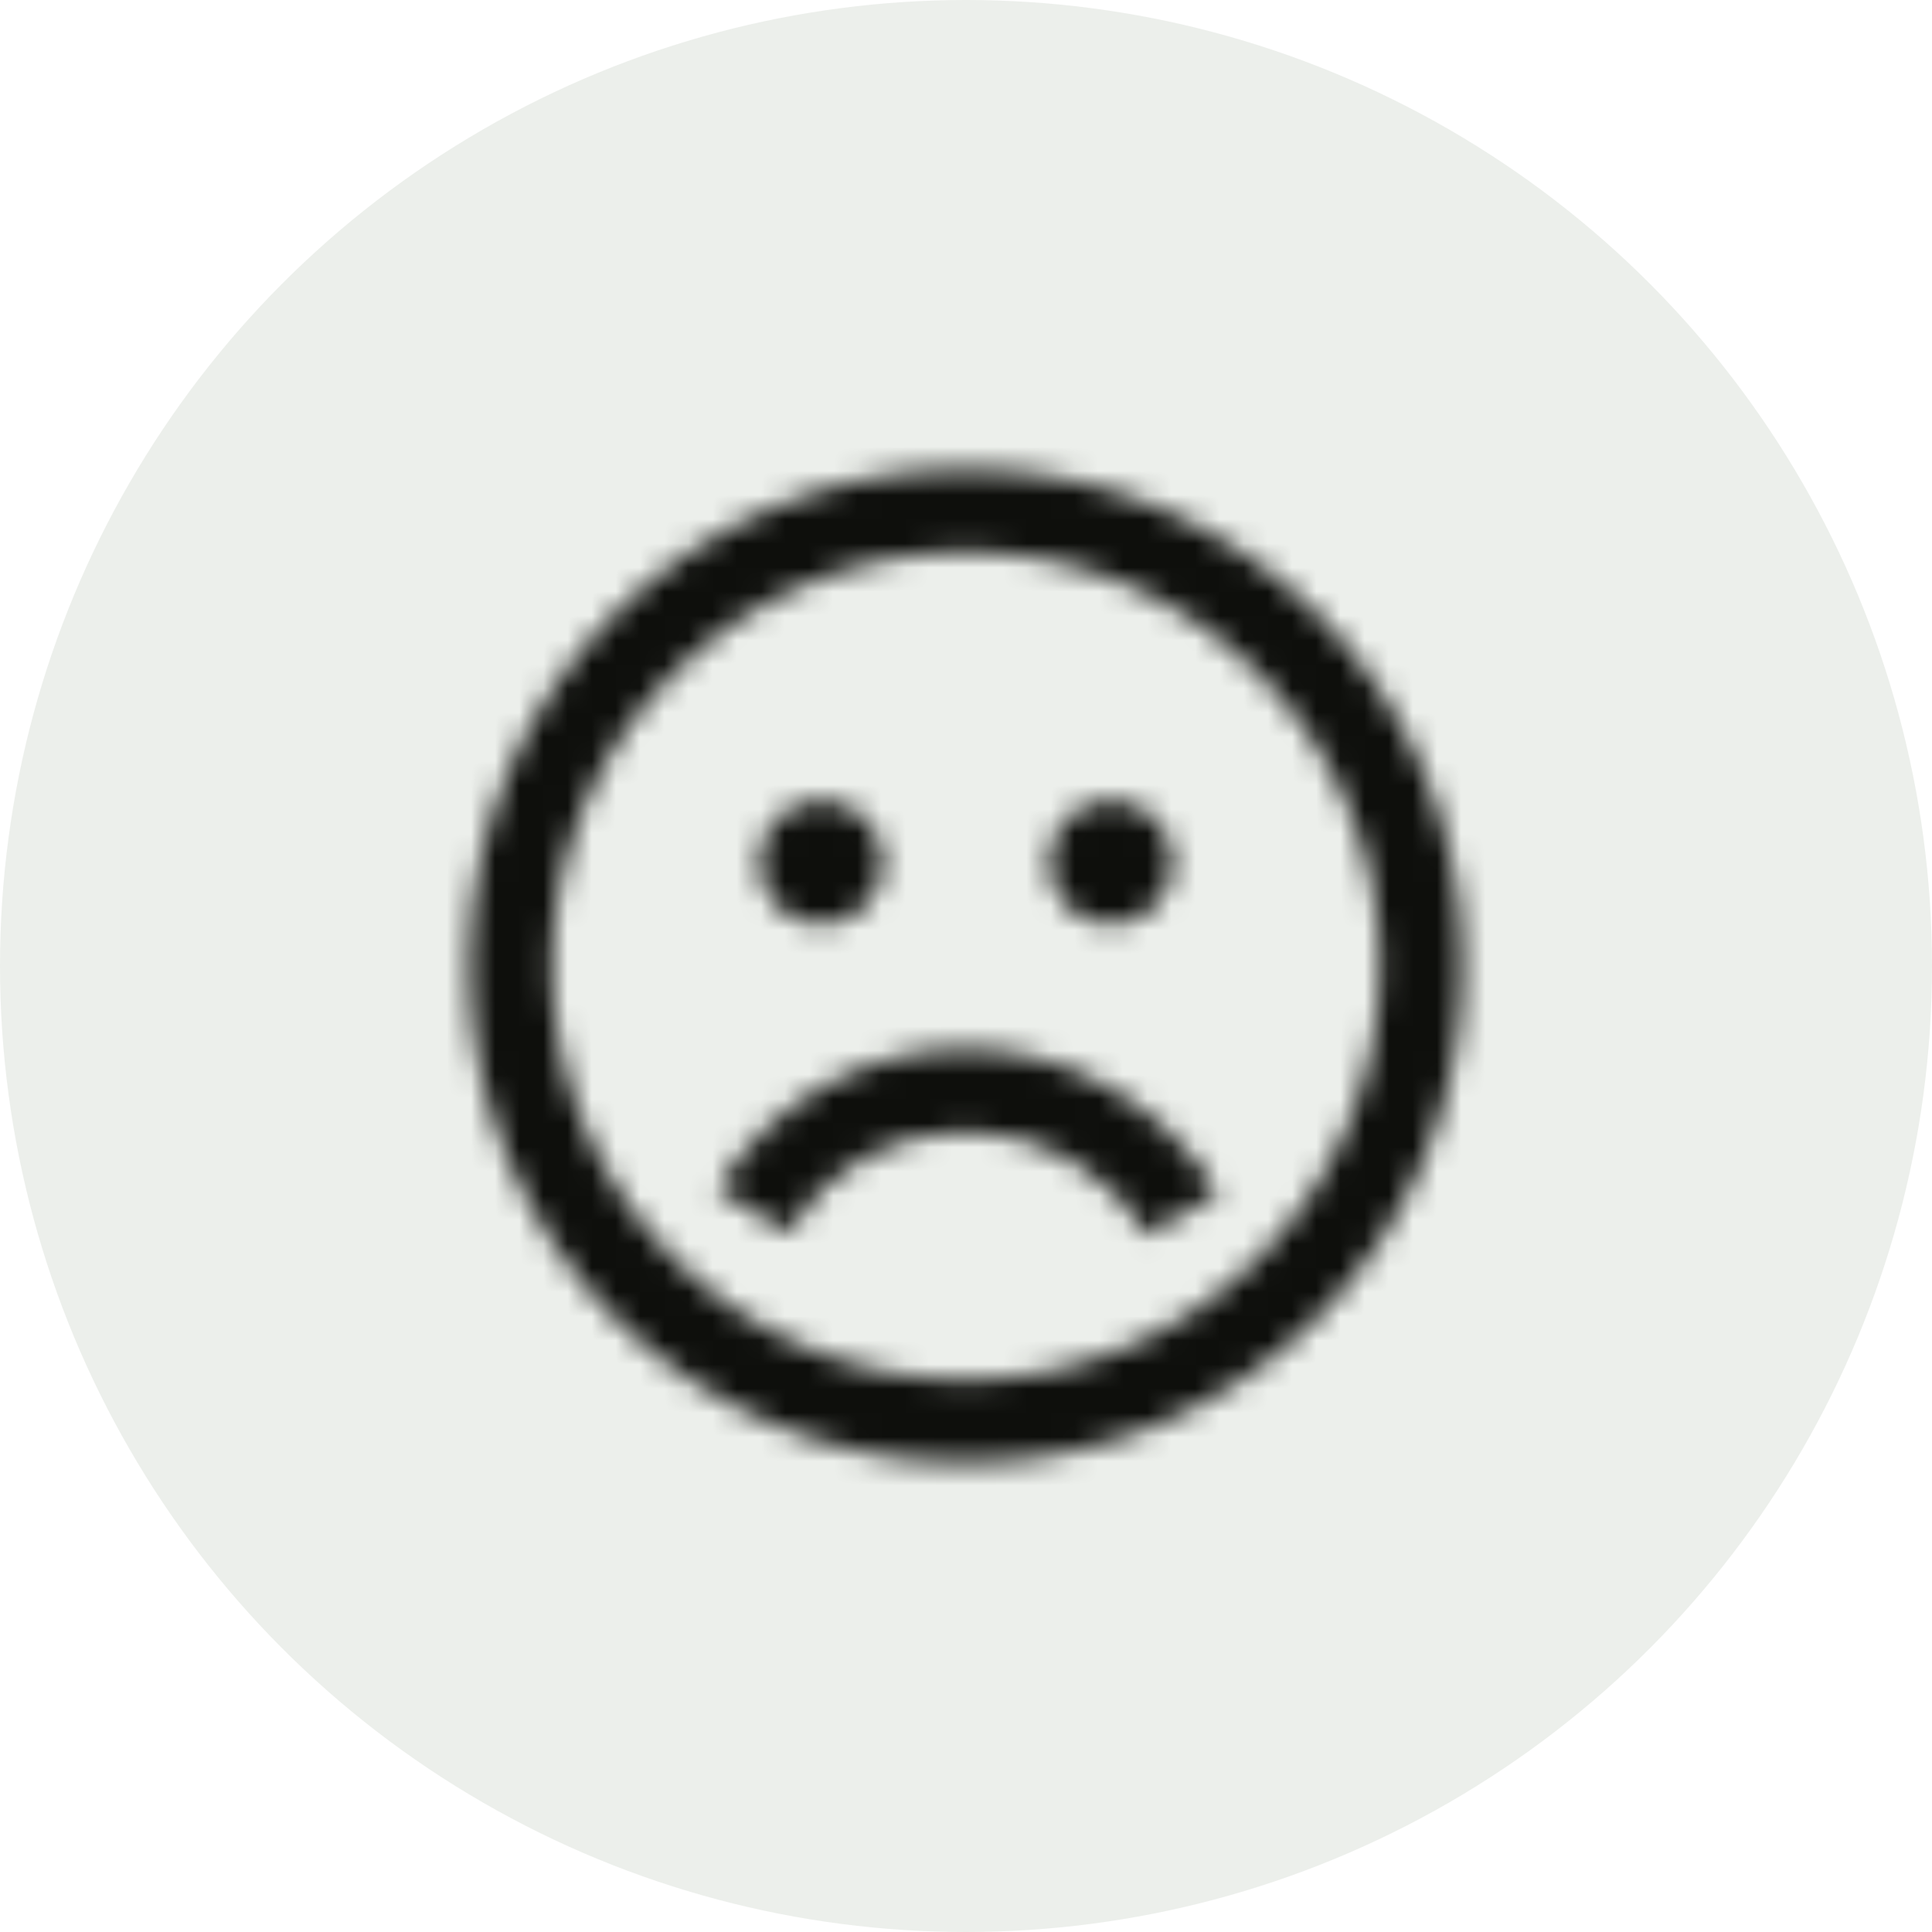
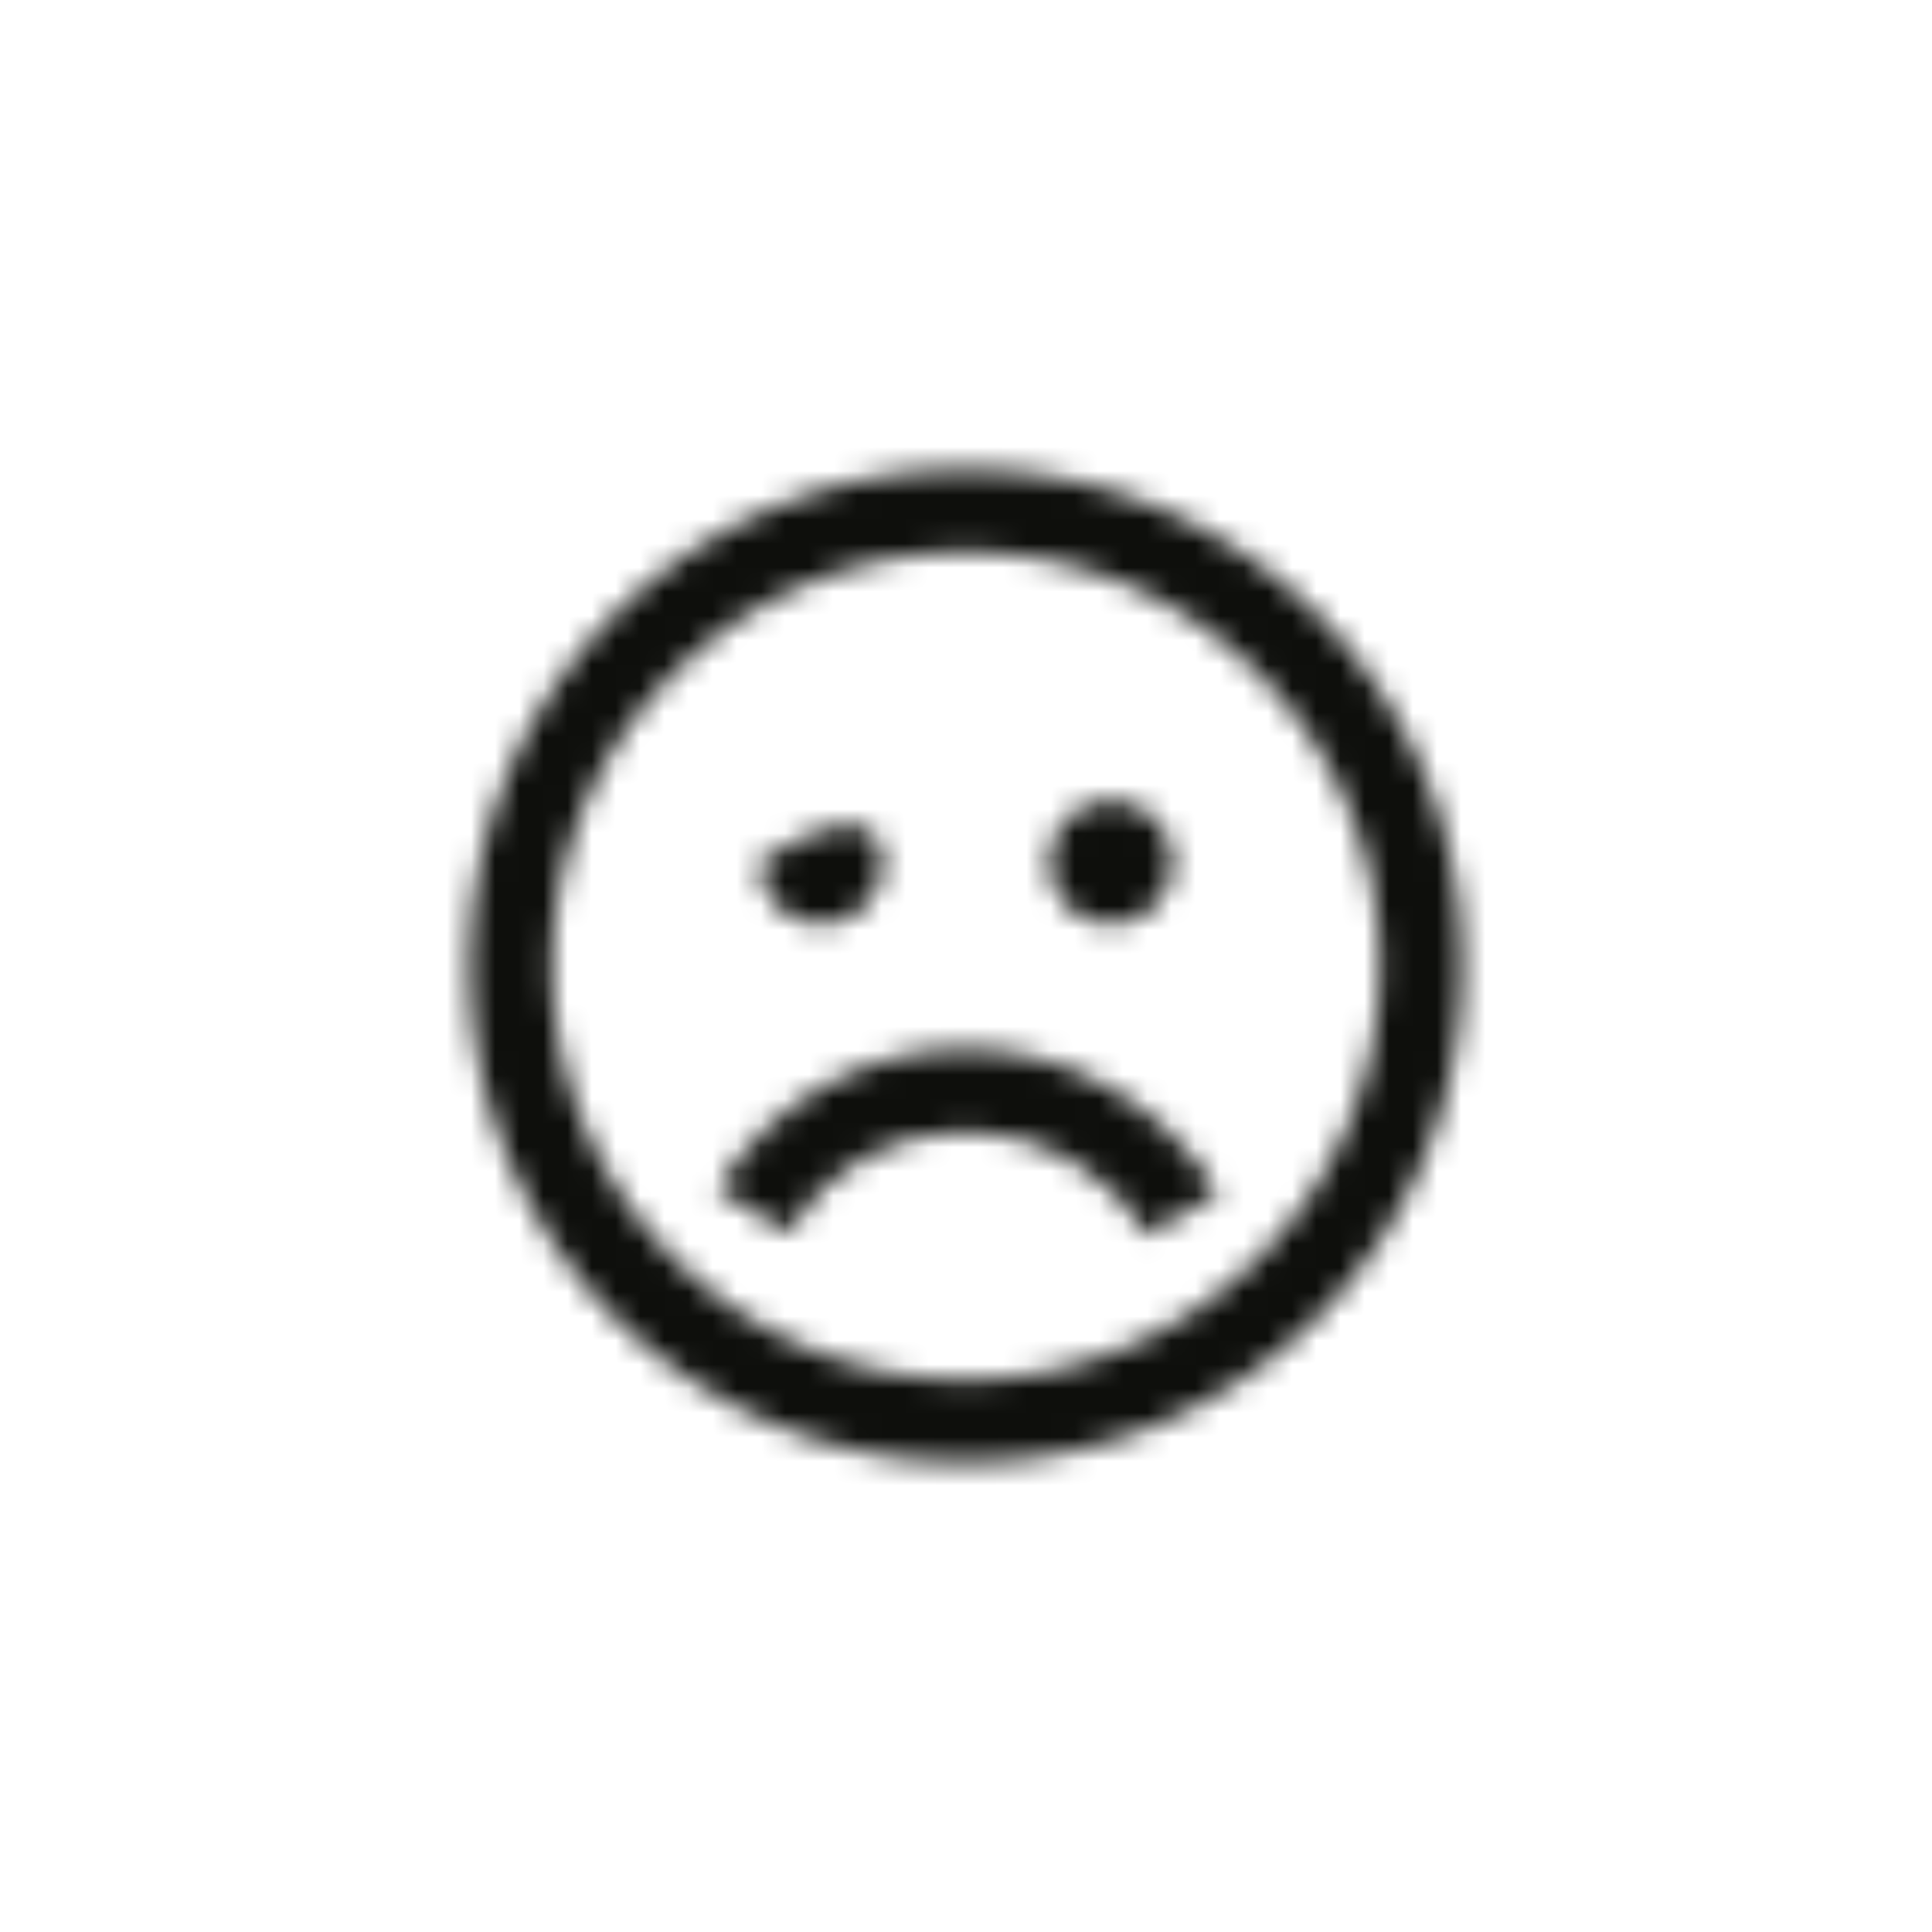
<svg xmlns="http://www.w3.org/2000/svg" width="80" height="80" viewBox="0 0 80 80" fill="none">
-   <circle cx="40" cy="40" r="40" fill="#163300" fill-opacity="0.08" />
  <mask id="mask0_2027_55564" style="mask-type:alpha" maskUnits="userSpaceOnUse" x="19" y="19" width="42" height="42">
-     <path fill-rule="evenodd" clip-rule="evenodd" d="M19.43 39.997C19.43 28.597 28.601 19.426 40.001 19.426C51.401 19.426 60.573 28.597 60.573 39.997C60.573 51.397 51.401 60.569 40.001 60.569C28.601 60.569 19.43 51.397 19.43 39.997ZM22.858 39.997C22.858 49.426 30.573 57.14 40.001 57.14C49.43 57.14 57.144 49.426 57.144 39.997C57.144 30.569 49.43 22.854 40.001 22.854C30.573 22.854 22.858 30.569 22.858 39.997ZM36.573 35.716C36.573 37.136 35.421 38.287 34.001 38.287C32.581 38.287 31.43 37.136 31.43 35.716C31.43 34.296 32.581 33.145 34.001 33.145C35.421 33.145 36.573 34.296 36.573 35.716ZM46.001 38.287C47.421 38.287 48.573 37.136 48.573 35.716C48.573 34.296 47.421 33.145 46.001 33.145C44.581 33.145 43.43 34.296 43.43 35.716C43.43 37.136 44.581 38.287 46.001 38.287ZM29.715 49.254C31.858 45.654 35.801 43.426 40.001 43.426C44.201 43.426 48.23 45.74 50.458 49.426L47.458 51.14C45.915 48.483 43.087 46.854 40.001 46.854C36.915 46.854 34.172 48.397 32.63 51.054L29.715 49.254Z" fill="#FF00FF" />
+     <path fill-rule="evenodd" clip-rule="evenodd" d="M19.43 39.997C19.43 28.597 28.601 19.426 40.001 19.426C51.401 19.426 60.573 28.597 60.573 39.997C60.573 51.397 51.401 60.569 40.001 60.569C28.601 60.569 19.43 51.397 19.43 39.997ZM22.858 39.997C22.858 49.426 30.573 57.14 40.001 57.14C49.43 57.14 57.144 49.426 57.144 39.997C57.144 30.569 49.43 22.854 40.001 22.854C30.573 22.854 22.858 30.569 22.858 39.997ZM36.573 35.716C36.573 37.136 35.421 38.287 34.001 38.287C32.581 38.287 31.43 37.136 31.43 35.716C35.421 33.145 36.573 34.296 36.573 35.716ZM46.001 38.287C47.421 38.287 48.573 37.136 48.573 35.716C48.573 34.296 47.421 33.145 46.001 33.145C44.581 33.145 43.43 34.296 43.43 35.716C43.43 37.136 44.581 38.287 46.001 38.287ZM29.715 49.254C31.858 45.654 35.801 43.426 40.001 43.426C44.201 43.426 48.23 45.74 50.458 49.426L47.458 51.14C45.915 48.483 43.087 46.854 40.001 46.854C36.915 46.854 34.172 48.397 32.63 51.054L29.715 49.254Z" fill="#FF00FF" />
  </mask>
  <g mask="url(#mask0_2027_55564)">
    <rect x="16" y="16" width="48" height="48" fill="#0E0F0C" />
  </g>
</svg>